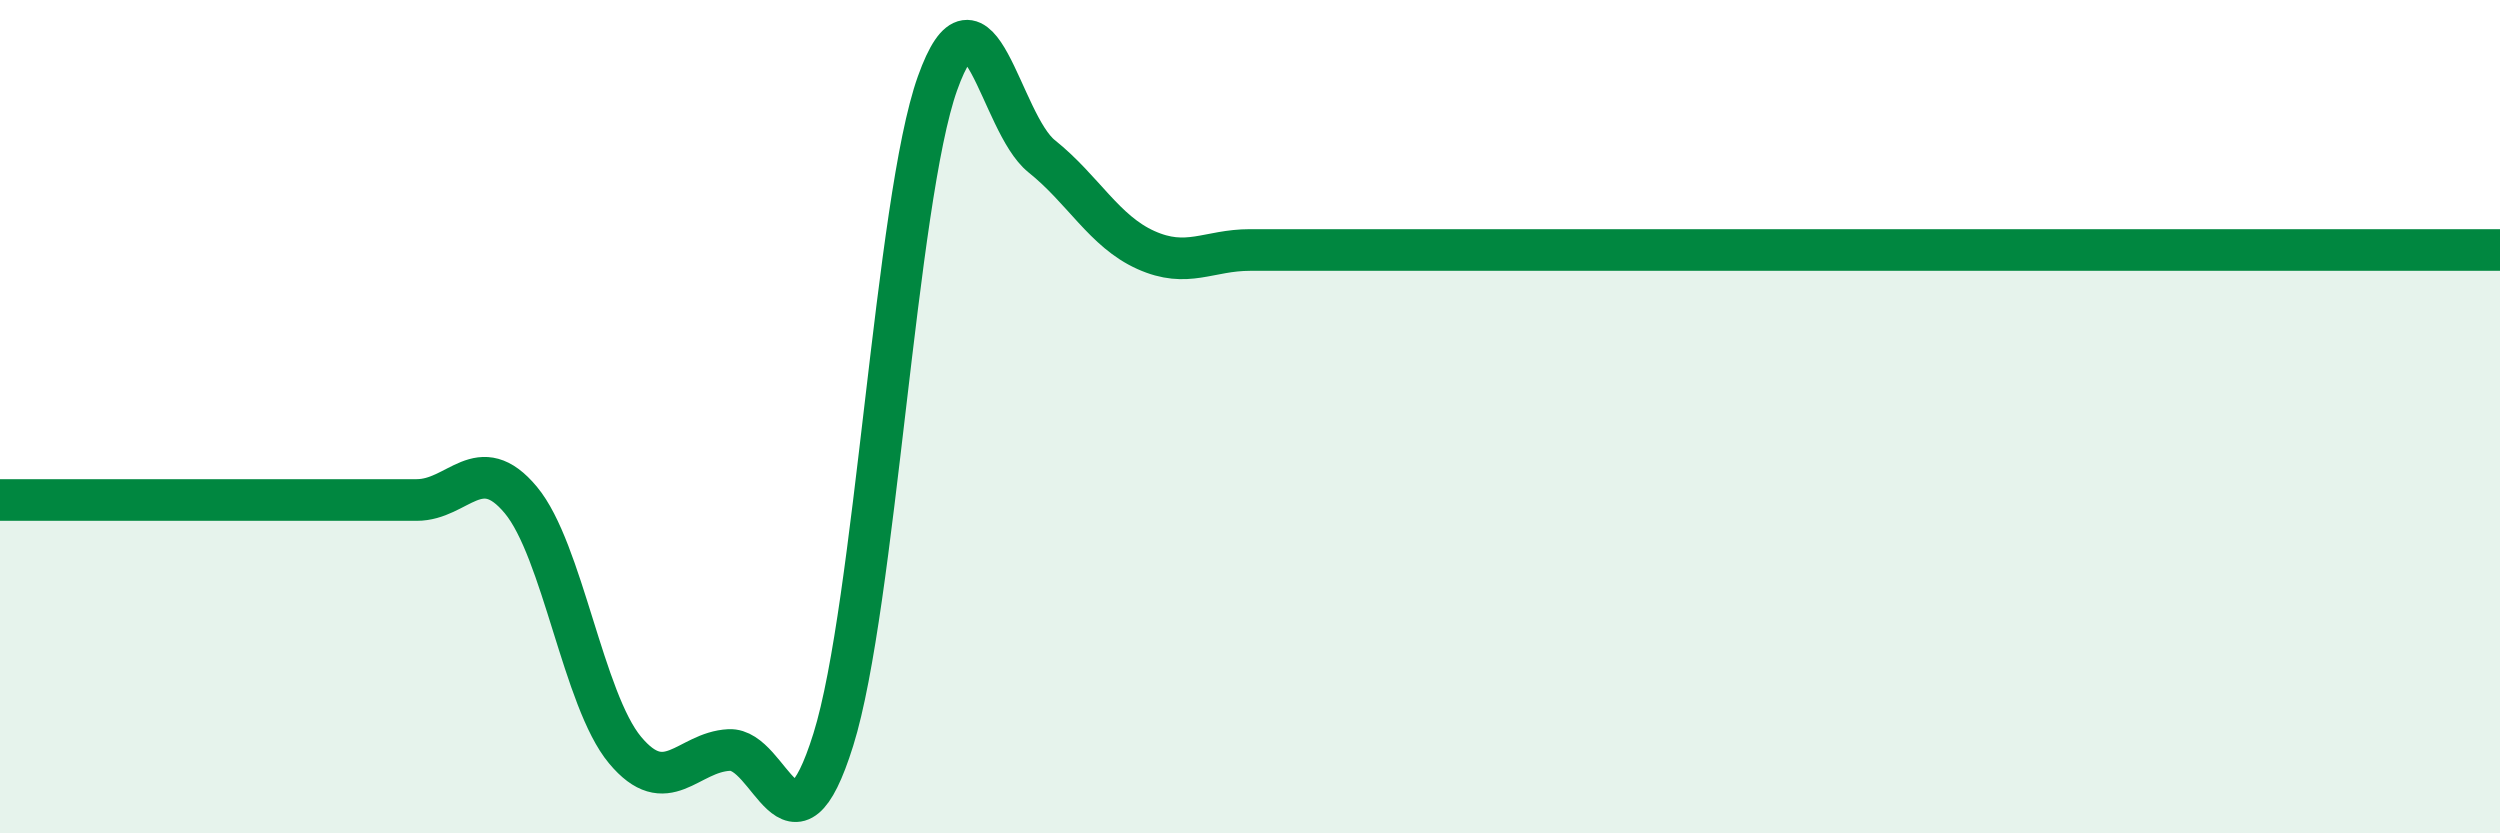
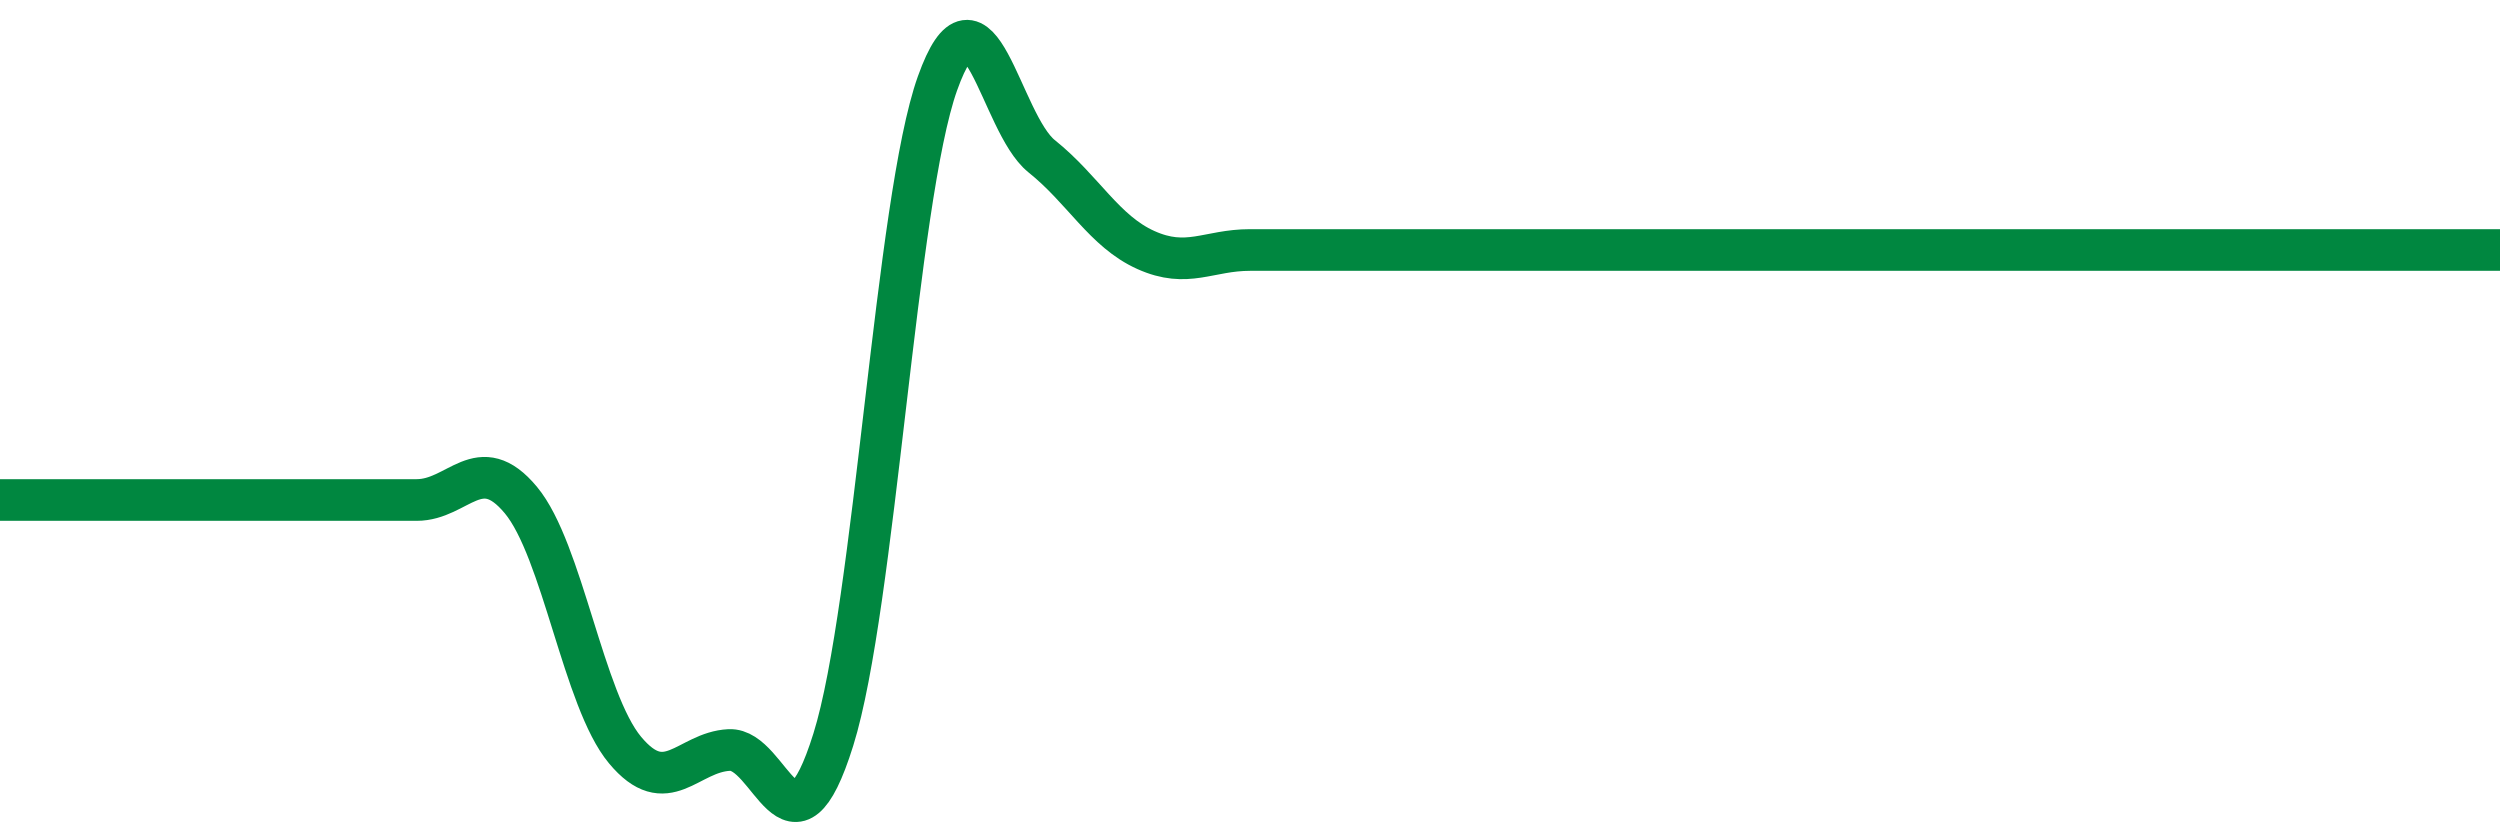
<svg xmlns="http://www.w3.org/2000/svg" width="60" height="20" viewBox="0 0 60 20">
-   <path d="M 0,12 C 0.5,12 1.5,12 2.5,12 C 3.5,12 4,12 5,12 C 6,12 6.5,12 7.5,12 C 8.5,12 9,12 10,12 C 11,12 11.5,10.8 12.5,12 C 13.5,13.2 14,16.8 15,18 C 16,19.2 16.5,18.05 17.5,18 C 18.5,17.95 19,20.95 20,17.75 C 21,14.55 21.5,4.8 22.5,2 C 23.5,-0.8 24,2.95 25,3.75 C 26,4.55 26.5,5.55 27.5,6 C 28.5,6.45 29,6 30,6 C 31,6 31.5,6 32.5,6 C 33.5,6 34,6 35,6 C 36,6 36.5,6 37.5,6 C 38.5,6 39,6 40,6 C 41,6 41.5,6 42.5,6 C 43.5,6 44,6 45,6 C 46,6 46.5,6 47.5,6 C 48.5,6 49,6 50,6 C 51,6 51.5,6 52.5,6 C 53.5,6 53.5,6 55,6 C 56.5,6 59,6 60,6L60 20L0 20Z" fill="#008740" opacity="0.1" stroke-linecap="round" stroke-linejoin="round" />
  <path d="M 0,12 C 0.5,12 1.5,12 2.5,12 C 3.5,12 4,12 5,12 C 6,12 6.5,12 7.5,12 C 8.5,12 9,12 10,12 C 11,12 11.5,10.8 12.5,12 C 13.5,13.2 14,16.8 15,18 C 16,19.2 16.5,18.05 17.5,18 C 18.5,17.95 19,20.95 20,17.75 C 21,14.55 21.5,4.8 22.5,2 C 23.5,-0.8 24,2.95 25,3.75 C 26,4.55 26.5,5.55 27.5,6 C 28.5,6.45 29,6 30,6 C 31,6 31.5,6 32.5,6 C 33.5,6 34,6 35,6 C 36,6 36.5,6 37.5,6 C 38.5,6 39,6 40,6 C 41,6 41.5,6 42.5,6 C 43.5,6 44,6 45,6 C 46,6 46.5,6 47.5,6 C 48.5,6 49,6 50,6 C 51,6 51.5,6 52.5,6 C 53.5,6 53.5,6 55,6 C 56.5,6 59,6 60,6" stroke="#008740" stroke-width="1" fill="none" stroke-linecap="round" stroke-linejoin="round" />
</svg>